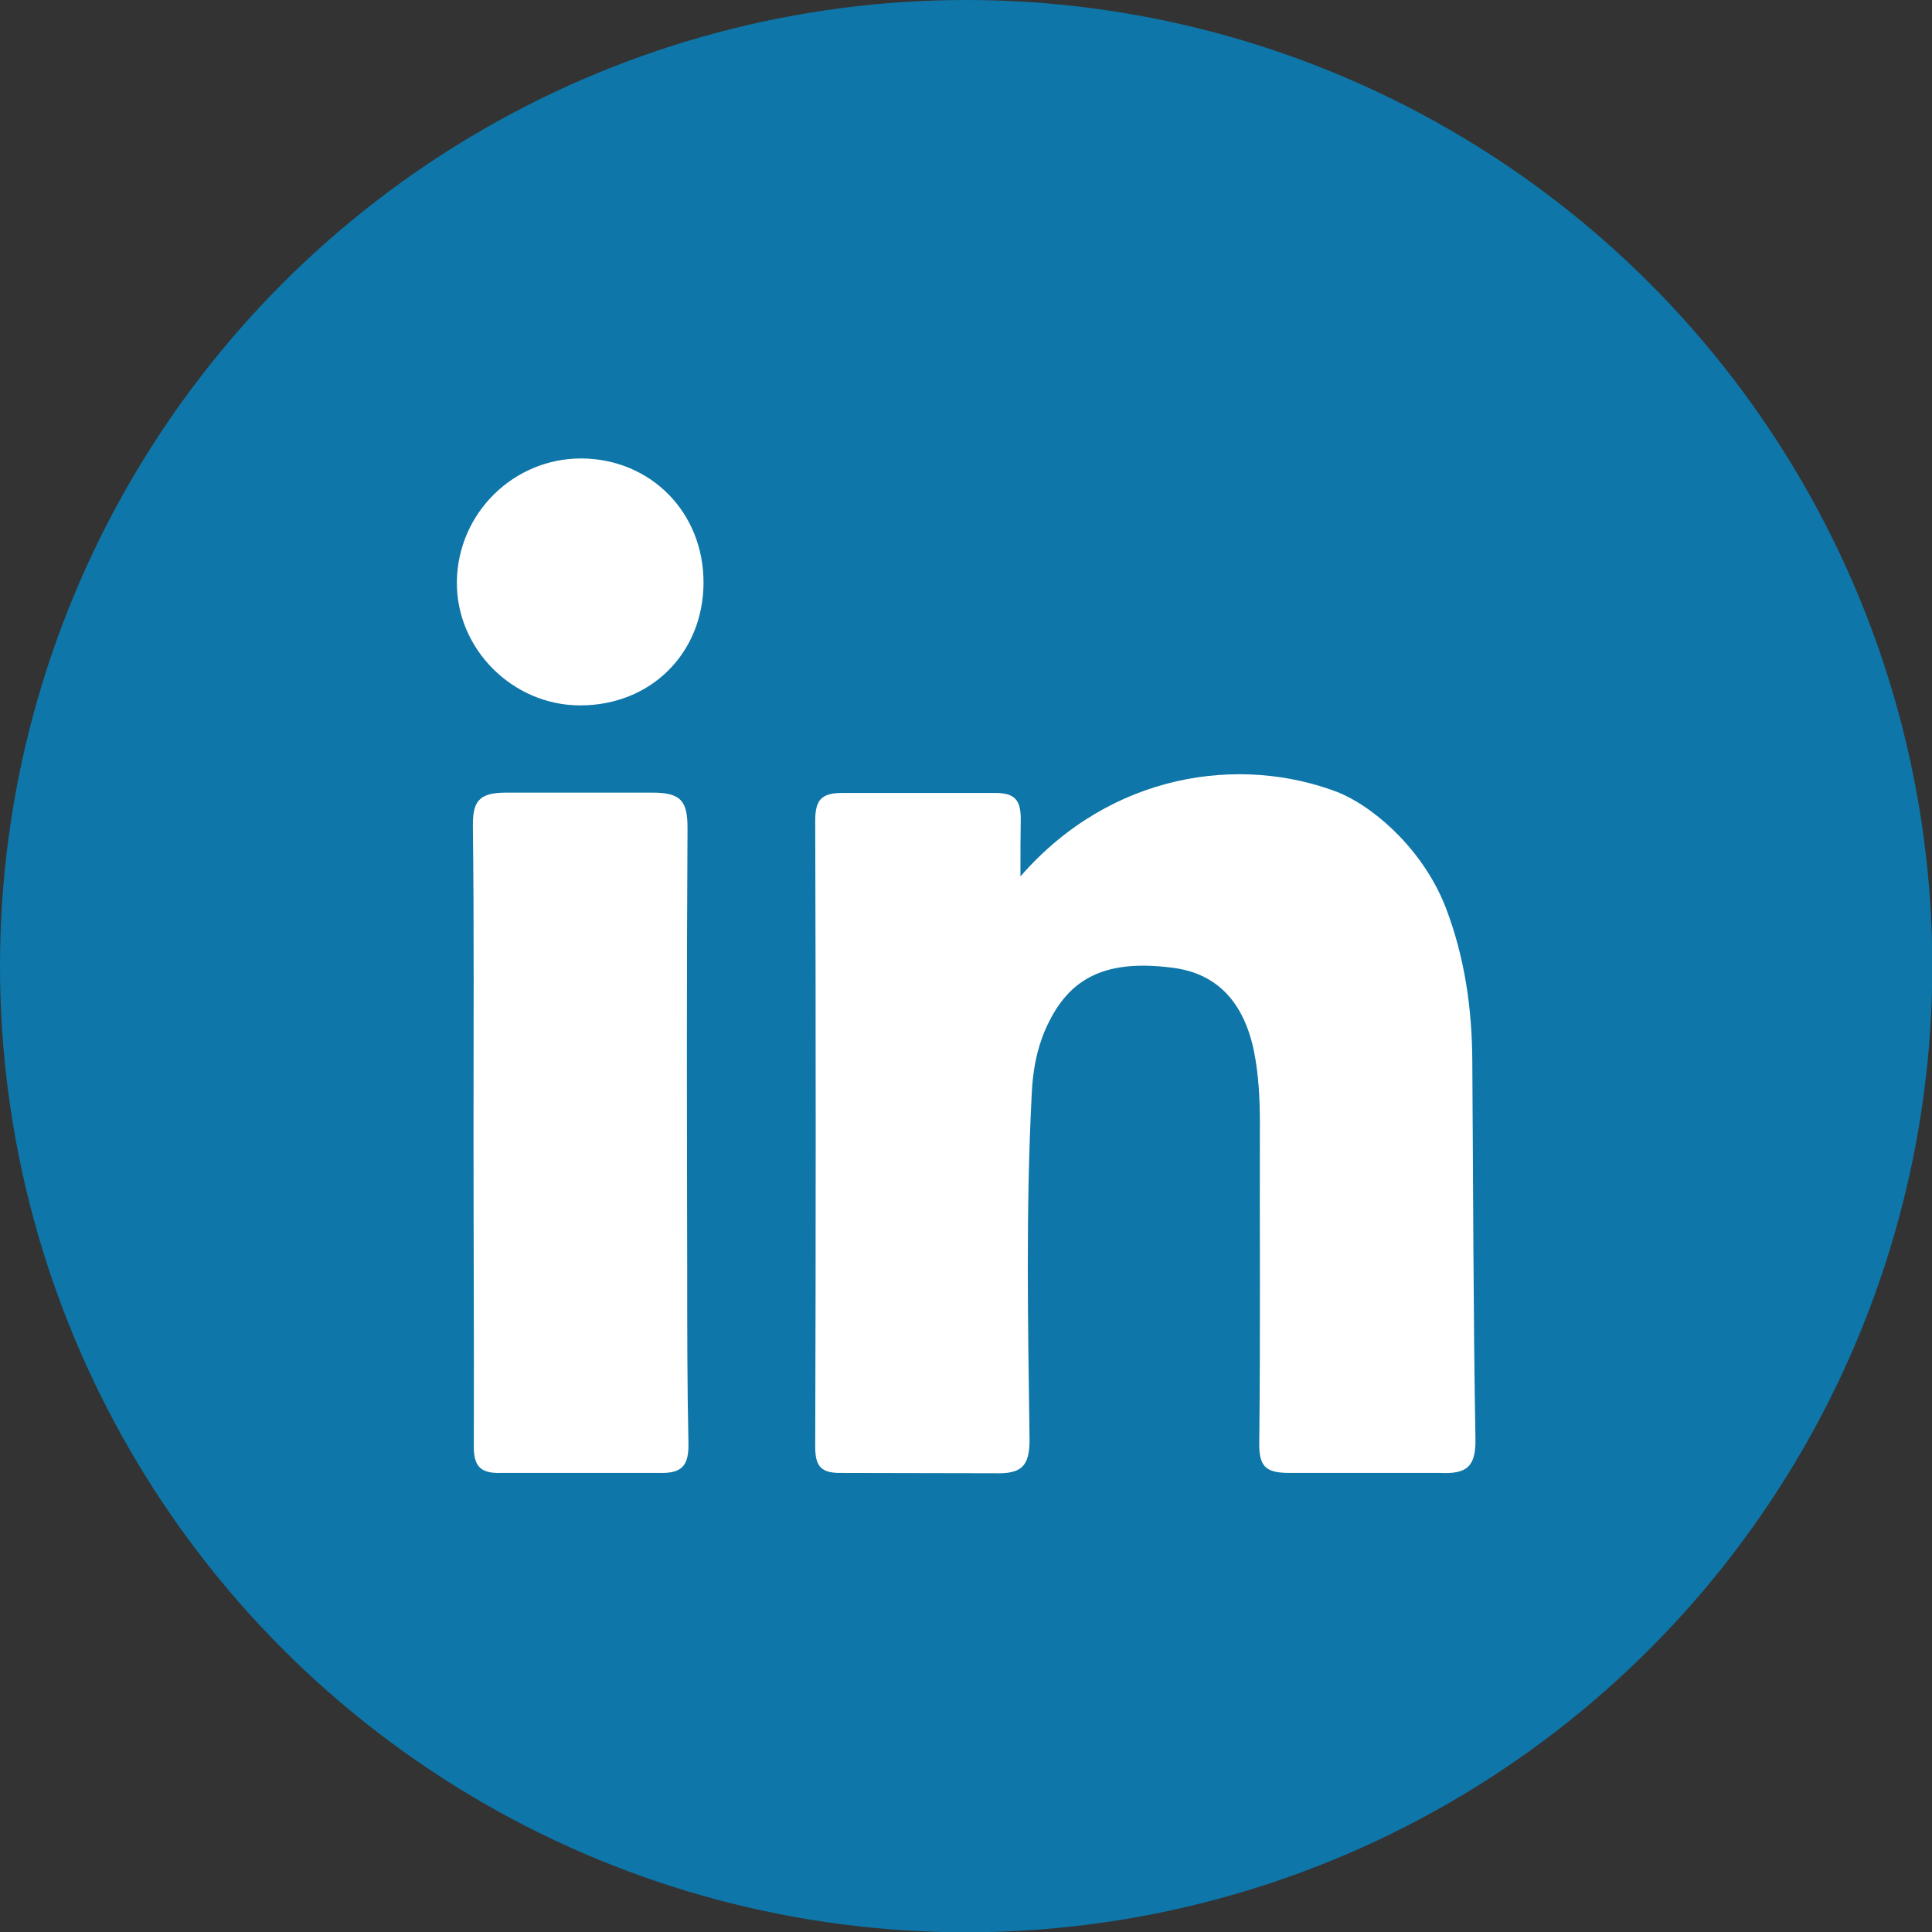
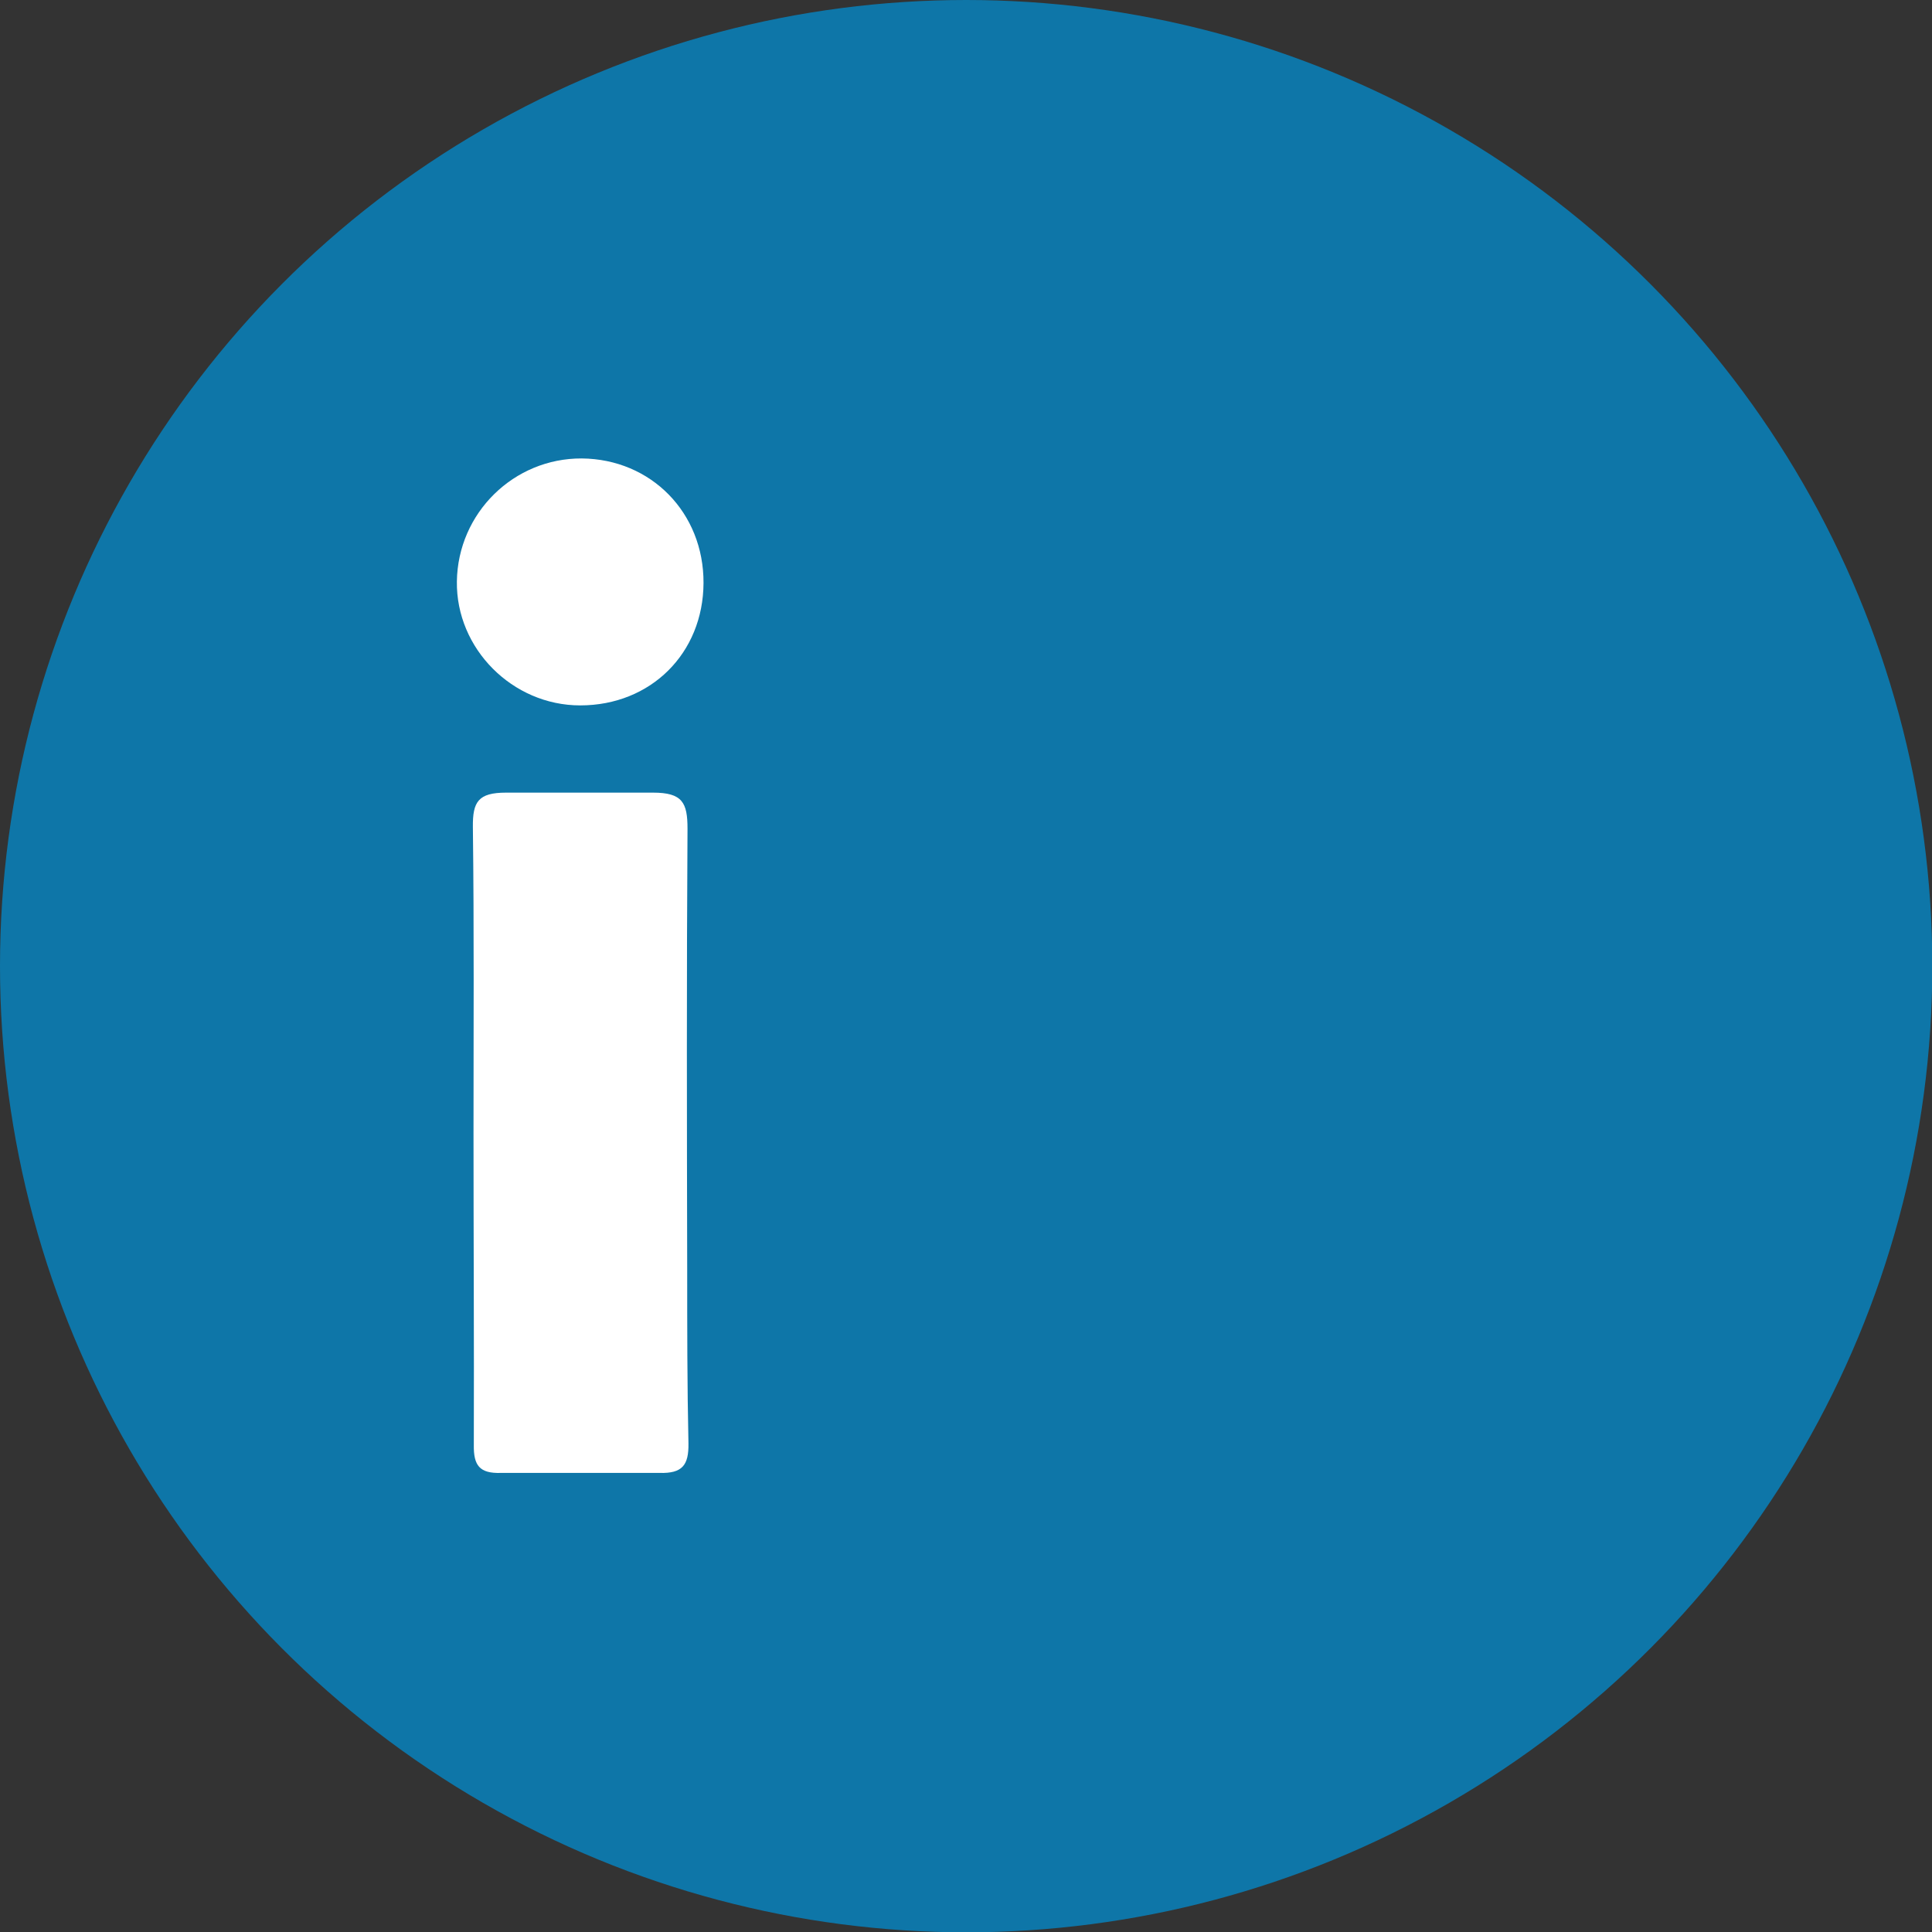
<svg xmlns="http://www.w3.org/2000/svg" version="1.1" id="Layer_1" x="0px" y="0px" viewBox="0 0 615.7 615.7" style="enable-background:new 0 0 615.7 615.7;" xml:space="preserve" width="615.7" height="615.7">
  <rect x="0" y="0" width="615.7" height="615.7" fill="#333333" stroke="none" />
  <style type="text/css">
	.st0{fill:#0E76A8;}
	.st1{fill:#FFFFFF;}
</style>
  <g>
    <circle class="st0" cx="307.9" cy="307.9" r="307.9" />
    <g>
-       <path class="st1" d="M325.2,279.3c28.7-33,70-38.9,101.5-26.7c12.7,5.4,27.5,19.5,34.1,36.8c6,15.7,8.3,32,8.4,48.6    c0.3,40.1,0.3,80.3,1,120.4c0.2,9.2-2.9,11.4-11.4,11c-18.1,0-30.5,0-47.8,0c-7.4,0-9.8-1.8-9.7-9.5c0.4-34.1,0.1-68.1,0.2-102.2    c0-7.7-0.4-15.3-1.9-22.8c-3.3-15.9-12.1-24.8-26-26.5c-23-3-33.8,4.5-40.5,19.8c-2.8,6.5-4,13.4-4.3,20.4    c-1.9,36.6-1.2,73.2-0.7,109.8c0.1,8.9-2.5,11.4-11.3,11.1c-20.4,0-30.9-0.1-48.7-0.1c-6.2,0.1-8.3-1.9-8.3-8.2    c0.2-66.6,0.2-133.1,0-199.7c0-6.6,2-8.8,8.7-8.8c16.3,0,31.6,0,48.7,0c6.3,0,8.1,2.4,8.1,8.3    C325.2,266.4,325.2,271.7,325.2,279.3z" />
      <path class="st1" d="M150.9,361.1c0-32.5,0.2-65-0.2-97.5c-0.1-8.1,1.7-11,10.6-11c16.9,0,30,0,46.8,0c9.4,0,11,3.2,11,11.5    c-0.3,46.8-0.2,93.6-0.1,140.5c0,18.5,0,37,0.4,55.4c0.1,6.9-1.9,9.6-9.2,9.4c-19.1,0-34.4,0-50.6,0c-6.8,0.2-8.7-2.4-8.6-8.9    C151.1,427.4,150.9,394.2,150.9,361.1z" />
      <path class="st1" d="M224.2,185.8c-0.1,22.4-16.8,39-39.3,39c-21.6,0-39.6-18.1-39.3-39.5c0.3-21.8,18.1-39.3,39.8-39.2    C207.5,146.3,224.3,163.4,224.2,185.8z" />
    </g>
  </g>
</svg>